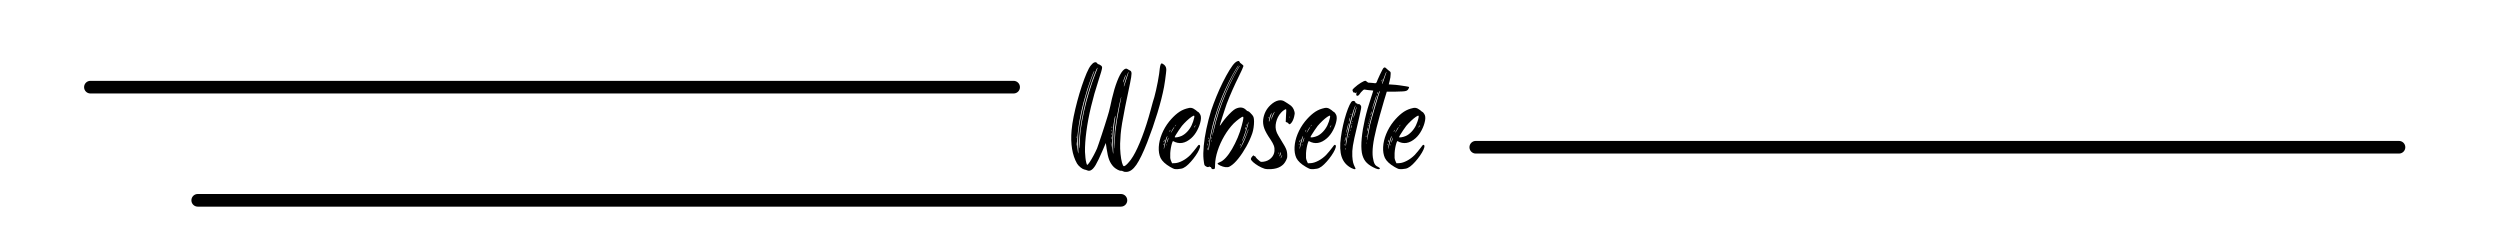
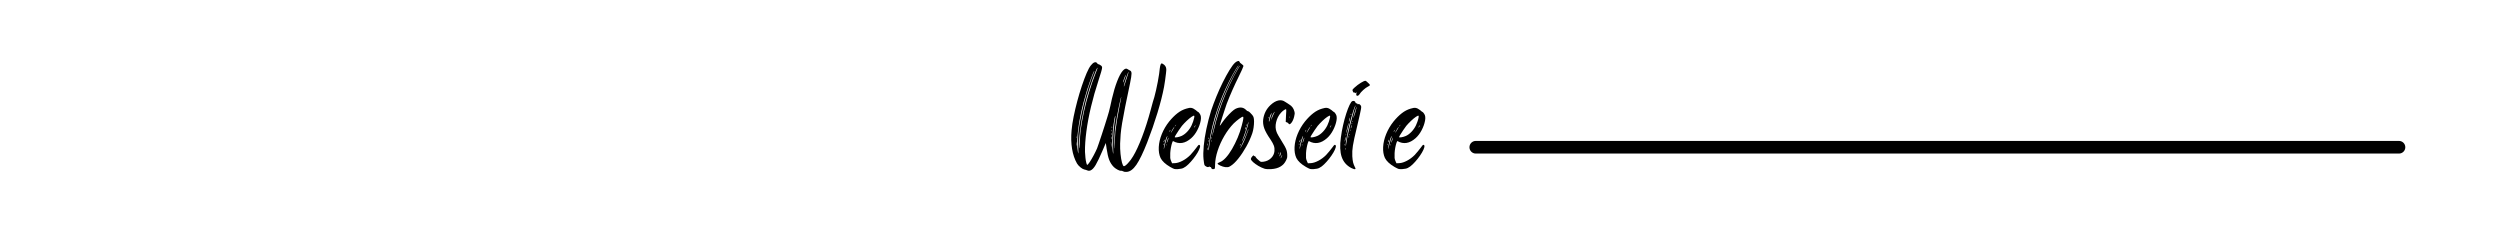
<svg xmlns="http://www.w3.org/2000/svg" width="7559" zoomAndPan="magnify" viewBox="0 0 5669.25 567" height="756" preserveAspectRatio="xMidYMid meet" version="1.0">
  <defs>
    <g />
    <clipPath id="ee90ad5fa5">
      <path d="M 190.688 183.324 L 2313 183.324 L 2313 211.984 L 190.688 211.984 Z M 190.688 183.324 " clip-rule="nonzero" />
    </clipPath>
    <clipPath id="324489d584">
      <path d="M 205.02 183.324 L 2298.594 183.324 C 2306.512 183.324 2312.926 189.738 2312.926 197.656 C 2312.926 205.57 2306.512 211.984 2298.594 211.984 L 205.02 211.984 C 197.102 211.984 190.688 205.57 190.688 197.656 C 190.688 189.738 197.102 183.324 205.02 183.324 Z M 205.02 183.324 " clip-rule="nonzero" />
    </clipPath>
    <clipPath id="d943573bb8">
      <path d="M 3332.289 319.574 L 5454.605 319.574 L 5454.605 348.238 L 3332.289 348.238 Z M 3332.289 319.574 " clip-rule="nonzero" />
    </clipPath>
    <clipPath id="0c0c06492a">
      <path d="M 3346.621 319.574 L 5440.199 319.574 C 5448.117 319.574 5454.531 325.992 5454.531 333.906 C 5454.531 341.82 5448.117 348.238 5440.199 348.238 L 3346.621 348.238 C 3338.707 348.238 3332.289 341.82 3332.289 333.906 C 3332.289 325.992 3338.707 319.574 3346.621 319.574 Z M 3346.621 319.574 " clip-rule="nonzero" />
    </clipPath>
    <clipPath id="1c5c5d75ac">
-       <path d="M 434.035 439.926 L 2556.352 439.926 L 2556.352 468.59 L 434.035 468.59 Z M 434.035 439.926 " clip-rule="nonzero" />
-     </clipPath>
+       </clipPath>
    <clipPath id="35b928cdca">
-       <path d="M 448.367 439.926 L 2541.945 439.926 C 2549.859 439.926 2556.277 446.344 2556.277 454.258 C 2556.277 462.172 2549.859 468.59 2541.945 468.59 L 448.367 468.59 C 440.453 468.59 434.035 462.172 434.035 454.258 C 434.035 446.344 440.453 439.926 448.367 439.926 Z M 448.367 439.926 " clip-rule="nonzero" />
-     </clipPath>
+       </clipPath>
  </defs>
  <g clip-path="url(#ee90ad5fa5)">
    <g clip-path="url(#324489d584)">
-       <path fill="#000000" d="M 190.688 183.324 L 2312.891 183.324 L 2312.891 211.984 L 190.688 211.984 Z M 190.688 183.324 " fill-opacity="1" fill-rule="nonzero" />
-     </g>
+       </g>
  </g>
  <g fill="#000000" fill-opacity="1">
    <g transform="translate(2428.254, 380.17)">
      <g>
        <path d="M 14.125 -9.328 C 8.719 -18.742 4.961 -29.863 2.859 -42.688 C 0.754 -55.52 0.398 -69.555 1.797 -84.797 C 2.598 -94.016 4.148 -104.336 6.453 -115.766 C 8.766 -127.191 11.523 -138.914 14.734 -150.938 C 17.941 -162.969 21.398 -174.492 25.109 -185.516 C 28.816 -196.547 32.422 -206.172 35.922 -214.391 C 39.43 -222.609 42.691 -228.52 45.703 -232.125 C 48.516 -235.738 51.223 -237.945 53.828 -238.75 C 56.43 -239.551 58.438 -238.848 59.844 -236.641 C 60.844 -235.234 61.742 -234.531 62.547 -234.531 C 63.547 -234.531 65.047 -233.832 67.047 -232.438 C 69.66 -231.031 70.969 -229.223 70.969 -227.016 C 71.164 -226.016 70.41 -222.555 68.703 -216.641 C 67.004 -210.734 64.953 -204.172 62.547 -196.953 C 56.129 -177.504 50.562 -157.906 45.844 -138.156 C 41.133 -118.414 37.629 -99.723 35.328 -82.078 C 33.023 -64.441 31.973 -49.008 32.172 -35.781 C 32.367 -31.375 32.719 -26.863 33.219 -22.25 C 33.727 -17.633 34.383 -13.82 35.188 -10.812 C 35.988 -7.812 36.688 -6.312 37.281 -6.312 C 38.281 -6.508 40.133 -8.613 42.844 -12.625 C 45.551 -16.633 48.457 -21.547 51.562 -27.359 C 54.676 -33.172 57.332 -38.582 59.531 -43.594 C 60.332 -45.801 61.688 -49.66 63.594 -55.172 C 65.5 -60.68 67.656 -67.094 70.062 -74.406 C 72.469 -81.727 74.82 -89 77.125 -96.219 C 79.426 -103.438 81.43 -109.852 83.141 -115.469 C 84.848 -121.082 86 -124.988 86.594 -127.188 C 87.395 -130.195 88.445 -134.555 89.75 -140.266 C 91.051 -145.984 92.207 -151.25 93.219 -156.062 C 96.82 -171.488 100.781 -184.766 105.094 -195.891 C 109.406 -207.023 113.664 -214.992 117.875 -219.797 C 122.082 -224.609 125.891 -225.711 129.297 -223.109 C 129.898 -222.711 130.703 -222.211 131.703 -221.609 C 132.703 -221.004 133.602 -220.504 134.406 -220.109 C 136.613 -219.305 137.719 -217 137.719 -213.188 C 137.719 -209.375 136.613 -202.156 134.406 -191.531 C 129.789 -169.883 126.031 -151.797 123.125 -137.266 C 120.219 -122.734 117.961 -110.602 116.359 -100.875 C 114.754 -91.156 113.648 -82.738 113.047 -75.625 C 112.453 -68.508 112.055 -61.539 111.859 -54.719 C 111.66 -46.906 111.957 -39.039 112.75 -31.125 C 113.551 -23.207 114.656 -16.641 116.062 -11.422 C 117.469 -6.211 118.875 -3.508 120.281 -3.312 C 122.082 -3.102 125.188 -5.352 129.594 -10.062 C 134.008 -14.781 137.922 -20.047 141.328 -25.859 C 147.734 -36.484 154.445 -50.969 161.469 -69.312 C 168.488 -87.656 175.102 -108.352 181.312 -131.406 C 182.914 -137.613 184.52 -143.523 186.125 -149.141 C 187.727 -154.754 188.832 -158.363 189.438 -159.969 C 190.633 -164.375 191.938 -169.633 193.344 -175.75 C 194.75 -181.863 196.051 -188.129 197.25 -194.547 C 198.457 -200.961 199.457 -206.875 200.25 -212.281 C 201.051 -217.695 201.555 -221.91 201.766 -224.922 C 201.961 -226.723 202.258 -228.523 202.656 -230.328 C 203.062 -232.129 203.461 -233.43 203.859 -234.234 C 204.867 -235.641 205.57 -236.391 205.969 -236.484 C 206.375 -236.586 207.379 -236.141 208.984 -235.141 C 213.586 -232.535 216.094 -228.727 216.5 -223.719 C 216.695 -222.508 216.492 -219.348 215.891 -214.234 C 215.285 -209.129 214.582 -203.617 213.781 -197.703 C 212.988 -191.785 212.191 -186.82 211.391 -182.812 C 208.18 -165.781 203.219 -146.238 196.5 -124.188 C 189.781 -102.133 182.016 -79.781 173.203 -57.125 C 163.973 -33.676 155.801 -16.789 148.688 -6.469 C 141.57 3.852 134.207 9.219 126.594 9.625 C 123.582 10.02 120.973 9.617 118.766 8.422 C 116.766 7.211 115.062 6.812 113.656 7.219 C 111.852 7.219 109.348 6.363 106.141 4.656 C 102.93 2.957 100.125 1.004 97.719 -1.203 C 93.113 -5.816 89.609 -11.176 87.203 -17.281 C 84.797 -23.395 82.789 -32.066 81.188 -43.297 L 79.375 -55.922 L 72.172 -39.094 C 65.555 -23.656 60.289 -12.629 56.375 -6.016 C 52.469 0.598 48.609 4.707 44.797 6.312 C 42.191 7.312 39.789 7.312 37.594 6.312 C 36.789 5.914 35.688 5.516 34.281 5.109 C 32.875 4.711 31.672 4.41 30.672 4.203 C 28.461 3.805 25.602 2.207 22.094 -0.594 C 18.594 -3.406 15.938 -6.316 14.125 -9.328 Z M 130.797 -217.391 C 130.598 -217.191 129.895 -215.539 128.688 -212.438 C 127.488 -209.332 126.238 -205.723 124.938 -201.609 C 123.633 -197.504 122.531 -193.848 121.625 -190.641 C 120.727 -187.43 120.281 -185.523 120.281 -184.922 C 120.477 -184.316 120.676 -184.211 120.875 -184.609 C 121.07 -185.016 121.625 -186.617 122.531 -189.422 C 123.438 -192.234 124.891 -196.848 126.891 -203.266 C 128.297 -207.273 129.398 -210.734 130.203 -213.641 C 131.004 -216.547 131.203 -217.797 130.797 -217.391 Z M 124.484 -210.484 C 124.285 -210.484 123.68 -209.176 122.672 -206.562 C 121.672 -203.957 120.672 -201.301 119.672 -198.594 C 118.672 -195.895 118.172 -194.242 118.172 -193.641 C 118.367 -192.836 118.77 -193.086 119.375 -194.391 C 119.977 -195.691 120.977 -198.348 122.375 -202.359 C 123.176 -204.566 123.828 -206.473 124.328 -208.078 C 124.836 -209.68 124.891 -210.484 124.484 -210.484 Z M 114.562 -160.562 C 114.363 -160.77 113.812 -159.117 112.906 -155.609 C 112.008 -152.098 110.957 -147.535 109.75 -141.922 C 108.551 -136.305 107.348 -130.238 106.141 -123.719 C 104.941 -117.207 103.836 -110.895 102.828 -104.781 C 101.828 -98.676 101.023 -93.617 100.422 -89.609 C 100.023 -85.797 99.625 -80.734 99.219 -74.422 C 98.82 -68.109 98.57 -62.094 98.469 -56.375 C 98.375 -50.664 98.426 -46.609 98.625 -44.203 C 98.82 -42.797 98.973 -43.145 99.078 -45.25 C 99.18 -47.352 99.332 -50.613 99.531 -55.031 C 99.727 -59.438 99.977 -64.297 100.281 -69.609 C 100.582 -74.922 100.832 -78.977 101.031 -81.781 C 102.031 -90 103.234 -98.52 104.641 -107.344 C 106.047 -116.164 107.953 -126.586 110.359 -138.609 C 111.555 -144.43 112.555 -149.492 113.359 -153.797 C 114.16 -158.109 114.562 -160.363 114.562 -160.562 Z M 98.625 -108.844 C 97.219 -101.227 96.113 -92.758 95.312 -83.438 C 94.508 -74.113 94.109 -65.191 94.109 -56.672 C 94.109 -48.16 94.508 -41.098 95.312 -35.484 C 95.914 -31.867 96.266 -30.812 96.359 -32.312 C 96.461 -33.82 96.316 -38.891 95.922 -47.516 C 95.723 -53.922 95.723 -60.281 95.922 -66.594 C 96.117 -72.914 96.422 -78.281 96.828 -82.688 C 97.223 -86.695 97.723 -91.109 98.328 -95.922 C 98.93 -100.734 99.43 -104.539 99.828 -107.344 C 101.023 -113.758 101.422 -117.219 101.016 -117.719 C 100.617 -118.219 99.82 -115.258 98.625 -108.844 Z M 93.219 -92.906 C 93.008 -93.312 92.852 -93.41 92.75 -93.203 C 92.656 -93.004 92.707 -92.406 92.906 -91.406 C 92.906 -89.602 93.109 -89.102 93.516 -89.906 C 93.91 -91.312 93.812 -92.312 93.219 -92.906 Z M 92.609 -85.703 C 92.41 -86.098 92.258 -86.195 92.156 -86 C 92.062 -85.801 92.113 -85.195 92.312 -84.188 C 92.312 -82.383 92.508 -81.883 92.906 -82.688 C 93.312 -83.688 93.211 -84.691 92.609 -85.703 Z M 92.016 -77.875 C 91.805 -78.477 91.648 -78.629 91.547 -78.328 C 91.453 -78.023 91.504 -77.375 91.703 -76.375 C 91.703 -75.57 91.754 -74.969 91.859 -74.562 C 91.961 -74.164 92.113 -74.172 92.312 -74.578 C 92.914 -75.578 92.816 -76.676 92.016 -77.875 Z M 91.406 -70.359 C 91.207 -71.16 91.109 -70.258 91.109 -67.656 C 91.504 -64.445 91.805 -63.547 92.016 -64.953 C 92.016 -65.754 92.016 -66.656 92.016 -67.656 C 92.016 -68.656 91.812 -69.555 91.406 -70.359 Z M 91.406 -57.125 C 90.801 -59.531 90.703 -57.828 91.109 -52.016 C 91.504 -49.41 91.754 -47.555 91.859 -46.453 C 91.961 -45.348 92.016 -45.5 92.016 -46.906 C 92.016 -48.508 91.961 -50.266 91.859 -52.172 C 91.754 -54.078 91.602 -55.727 91.406 -57.125 Z M 60.438 -226.719 C 59.832 -226.312 58.578 -223.852 56.672 -219.344 C 54.773 -214.844 52.625 -209.234 50.219 -202.516 C 47.812 -195.797 45.406 -188.773 43 -181.453 C 40.594 -174.141 38.488 -167.328 36.688 -161.016 C 34.883 -154.703 33.582 -149.742 32.781 -146.141 C 32.57 -145.336 32.219 -143.582 31.719 -140.875 C 31.219 -138.164 30.469 -135.109 29.469 -131.703 C 25.656 -114.66 22.797 -98.422 20.891 -82.984 C 18.992 -67.555 18.445 -55.332 19.25 -46.312 C 19.645 -43.695 19.891 -43.141 19.984 -44.641 C 20.086 -46.148 20.242 -49.711 20.453 -55.328 C 20.453 -59.941 20.648 -65.051 21.047 -70.656 C 21.453 -76.27 21.852 -80.781 22.25 -84.188 C 24.051 -97.82 26.602 -112.102 29.906 -127.031 C 33.219 -141.969 37.129 -156.906 41.641 -171.844 C 46.148 -186.781 51.016 -200.863 56.234 -214.094 C 57.836 -217.895 59.039 -221 59.844 -223.406 C 60.645 -225.812 60.844 -226.914 60.438 -226.719 Z M 36.688 -175.594 C 30.875 -156.758 26.16 -138.57 22.547 -121.031 C 18.941 -103.488 16.535 -87.445 15.328 -72.906 C 14.129 -58.375 14.332 -46.398 15.938 -36.984 C 16.738 -32.973 17.188 -31.52 17.281 -32.625 C 17.383 -33.727 17.238 -38.789 16.844 -47.812 C 16.633 -53.219 16.531 -58.727 16.531 -64.344 C 16.531 -69.957 16.633 -73.969 16.844 -76.375 C 17.645 -85.195 19.145 -95.52 21.344 -107.344 C 23.551 -119.176 26.258 -131.504 29.469 -144.328 C 32.676 -157.16 36.133 -169.488 39.844 -181.312 C 43.551 -193.145 47.207 -203.469 50.812 -212.281 C 51.812 -214.488 52.508 -216.242 52.906 -217.547 C 53.312 -218.848 53.414 -219.5 53.219 -219.5 C 52.82 -219.5 51.672 -217.145 49.766 -212.438 C 47.859 -207.727 45.703 -202.016 43.297 -195.297 C 40.891 -188.578 38.688 -182.008 36.688 -175.594 Z M 11.734 -69.453 C 11.734 -68.055 11.93 -67.555 12.328 -67.953 C 12.723 -68.555 12.723 -69.359 12.328 -70.359 C 11.93 -70.961 11.734 -70.66 11.734 -69.453 Z M 12.031 -58.031 C 11.832 -59.238 11.734 -59.391 11.734 -58.484 C 11.734 -57.578 11.832 -55.922 12.031 -53.516 C 12.227 -50.91 12.375 -49.207 12.469 -48.406 C 12.57 -47.602 12.625 -47.805 12.625 -49.016 C 13.031 -51.617 12.832 -54.625 12.031 -58.031 Z M 12.031 -58.031 " />
      </g>
    </g>
  </g>
  <g fill="#000000" fill-opacity="1">
    <g transform="translate(2628.211, 380.17)">
      <g>
        <path d="M 61.938 -133.812 C 66.75 -135.414 70.609 -135.961 73.516 -135.453 C 76.422 -134.953 79.68 -133.301 83.297 -130.5 C 86.703 -127.488 88.703 -125.984 89.297 -125.984 C 89.703 -125.984 90.805 -124.68 92.609 -122.078 C 95.211 -118.473 95.863 -113.211 94.562 -106.297 C 93.258 -99.379 90.703 -92.258 86.891 -84.938 C 83.086 -77.625 78.477 -71.562 73.062 -66.75 C 59.438 -54.727 45.805 -52.523 32.172 -60.141 C 31.566 -60.535 30.766 -59.227 29.766 -56.219 C 28.766 -53.219 27.863 -49.562 27.062 -45.25 C 26.258 -40.938 25.758 -36.879 25.562 -33.078 C 25.352 -27.66 25.348 -23.945 25.547 -21.938 C 25.754 -19.938 26.359 -17.734 27.359 -15.328 L 29.766 -9.922 L 36.688 -10.219 C 41.895 -10.625 47.602 -12.477 53.812 -15.781 C 60.031 -19.094 65.75 -23.352 70.969 -28.562 C 73.164 -30.969 75.617 -33.773 78.328 -36.984 C 81.035 -40.191 83.094 -42.797 84.5 -44.797 C 87.906 -50.016 90.207 -52.32 91.406 -51.719 C 93.207 -51.113 93.707 -49.207 92.906 -46 C 92.102 -42.789 90.348 -38.879 87.641 -34.266 C 84.941 -29.66 81.738 -25.004 78.031 -20.297 C 74.32 -15.586 70.508 -11.328 66.594 -7.516 C 62.688 -3.703 59.031 -1 55.625 0.594 C 54.219 1.395 52.41 1.992 50.203 2.391 C 48.004 2.797 45.602 3.102 43 3.312 C 39.188 3.508 36.477 3.406 34.875 3 C 33.27 2.602 30.164 1.102 25.562 -1.5 C 14.531 -7.914 7.211 -14.734 3.609 -21.953 C 0.398 -28.961 -0.953 -37.227 -0.453 -46.75 C 0.047 -56.281 2.348 -66.102 6.453 -76.219 C 10.566 -86.344 16.133 -95.816 23.156 -104.641 C 29.363 -112.254 35.625 -118.516 41.938 -123.422 C 48.258 -128.336 54.926 -131.801 61.938 -133.812 Z M 9.922 -51.719 C 10.523 -52.32 10.523 -53.023 9.922 -53.828 C 9.523 -55.023 9.328 -54.82 9.328 -53.219 C 9.328 -51.812 9.523 -51.312 9.922 -51.719 Z M 10.531 -58.328 C 10.531 -57.328 10.93 -57.531 11.734 -58.938 C 11.93 -59.539 12.129 -60.242 12.328 -61.047 C 12.523 -61.848 12.625 -62.445 12.625 -62.844 C 12.625 -64.039 12.328 -63.844 11.734 -62.25 C 10.93 -60.645 10.531 -59.336 10.531 -58.328 Z M 11.125 -45.109 C 10.926 -42.492 10.875 -41.285 10.969 -41.484 C 11.07 -41.691 11.523 -43.5 12.328 -46.906 C 12.723 -48.914 13.32 -51.473 14.125 -54.578 C 14.926 -57.68 15.727 -60.438 16.531 -62.844 C 18.133 -67.457 18.938 -70.312 18.938 -71.406 C 18.938 -72.508 18.238 -71.359 16.844 -67.953 C 15.633 -65.148 14.477 -61.492 13.375 -56.984 C 12.281 -52.473 11.531 -48.516 11.125 -45.109 Z M 16.844 -50.516 C 17.238 -50.91 17.238 -51.613 16.844 -52.625 C 16.438 -53.82 16.234 -53.617 16.234 -52.016 C 16.234 -50.617 16.438 -50.117 16.844 -50.516 Z M 21.656 -67.359 C 21.852 -68.754 21.398 -68.098 20.297 -65.391 C 19.191 -62.691 18.441 -60.238 18.047 -58.031 C 17.836 -56.625 17.832 -56.07 18.031 -56.375 C 18.238 -56.676 18.742 -57.832 19.547 -59.844 C 20.953 -63.645 21.656 -66.148 21.656 -67.359 Z M 37.594 -96.219 C 36.383 -95.02 35.781 -94.316 35.781 -94.109 C 35.781 -93.109 36.582 -93.711 38.188 -95.922 C 38.789 -96.922 39.094 -97.422 39.094 -97.422 C 39.094 -97.422 38.594 -97.02 37.594 -96.219 Z M 25.25 -83.594 C 26.051 -85 26.254 -85.703 25.859 -85.703 C 25.66 -85.703 25.062 -85 24.062 -83.594 C 23.457 -81.988 23.254 -81.188 23.453 -81.188 C 24.055 -81.188 24.656 -81.988 25.25 -83.594 Z M 31.578 -86 C 34.379 -90.406 35.281 -92.305 34.281 -91.703 C 33.676 -91.305 32.723 -90.004 31.422 -87.797 C 30.117 -85.598 28.961 -83.547 27.953 -81.641 C 26.953 -79.734 26.555 -78.781 26.766 -78.781 C 26.961 -78.781 27.508 -79.477 28.406 -80.875 C 29.312 -82.281 30.367 -83.988 31.578 -86 Z M 82.688 -95.312 C 82.688 -96.719 81.883 -95.816 80.281 -92.609 C 79.676 -91.203 79.426 -90.5 79.531 -90.5 C 79.633 -90.5 80.086 -91.004 80.891 -92.016 C 82.086 -93.617 82.688 -94.719 82.688 -95.312 Z M 79.984 -117.562 C 79.379 -118.363 77.375 -117.613 73.969 -115.312 C 70.562 -113.008 66.852 -109.953 62.844 -106.141 C 58.832 -102.328 55.223 -98.52 52.016 -94.719 C 49.816 -91.906 47.461 -88.594 44.953 -84.781 C 42.441 -80.977 40.285 -77.625 38.484 -74.719 C 36.68 -71.812 35.781 -70.055 35.781 -69.453 C 35.781 -68.453 37.535 -68.254 41.047 -68.859 C 44.555 -69.461 47.91 -70.461 51.109 -71.859 C 55.523 -73.867 59.785 -77.023 63.891 -81.328 C 68.004 -85.641 71.363 -90.504 73.969 -95.922 C 75.164 -98.523 76.316 -101.379 77.422 -104.484 C 78.523 -107.598 79.328 -110.457 79.828 -113.062 C 80.328 -115.664 80.379 -117.164 79.984 -117.562 Z M 79.984 -117.562 " />
      </g>
    </g>
  </g>
  <g fill="#000000" fill-opacity="1">
    <g transform="translate(2730.144, 380.17)">
      <g>
        <path d="M 36.391 -12.625 C 40.391 -14.031 44.797 -17.336 49.609 -22.547 C 54.422 -27.766 59.129 -34.332 63.734 -42.25 C 68.348 -50.164 72.609 -58.734 76.516 -67.953 C 80.43 -77.172 83.594 -86.594 86 -96.219 C 87.801 -103.031 88.898 -107.941 89.297 -110.953 C 89.703 -113.961 89.406 -115.469 88.406 -115.469 C 87 -115.469 84.191 -113.91 79.984 -110.797 C 75.773 -107.691 71.664 -104.234 67.656 -100.422 C 59.832 -92.41 52.711 -82.941 46.297 -72.016 C 39.891 -61.086 34.832 -49.91 31.125 -38.484 C 27.414 -27.055 25.457 -16.43 25.25 -6.609 C 25.25 -4.609 25.195 -2.754 25.094 -1.047 C 25 0.648 24.852 1.703 24.656 2.109 C 23.852 2.91 22.695 3.359 21.188 3.453 C 19.688 3.555 18.535 3.207 17.734 2.406 C 16.734 1.406 16.234 0.406 16.234 -0.594 C 16.234 -1.602 15.633 -1.805 14.438 -1.203 C 13.426 -0.797 12.922 -1.098 12.922 -2.109 C 12.523 -3.109 12.227 -3.305 12.031 -2.703 C 10.625 -0.703 8.219 -0.703 4.812 -2.703 C 2.801 -3.703 1.547 -4.953 1.047 -6.453 C 0.547 -7.961 -0.102 -12.227 -0.906 -19.25 C -1.707 -27.258 -1.555 -37.227 -0.453 -49.156 C 0.648 -61.082 2.656 -73.961 5.562 -87.797 C 8.469 -101.629 12.023 -115.363 16.234 -129 C 19.641 -139.219 23.648 -149.988 28.266 -161.312 C 32.879 -172.645 37.789 -183.52 43 -193.938 C 48.207 -204.363 53.219 -213.484 58.031 -221.297 C 62.844 -229.117 66.953 -234.633 70.359 -237.844 C 72.961 -240.051 75.219 -241.352 77.125 -241.75 C 79.031 -242.156 80.285 -241.453 80.891 -239.641 C 81.285 -238.242 82.891 -236.645 85.703 -234.844 C 88.305 -233.031 89.609 -231.523 89.609 -230.328 C 89.609 -229.723 88.602 -227.164 86.594 -222.656 C 84.594 -218.145 82.188 -213.082 79.375 -207.469 C 68.75 -186.02 59.531 -165.176 51.719 -144.938 C 50.52 -141.52 49.016 -137.055 47.203 -131.547 C 45.398 -126.035 43.598 -120.523 41.797 -115.016 C 39.992 -109.504 38.539 -104.844 37.438 -101.031 C 36.332 -97.219 35.879 -95.211 36.078 -95.016 C 36.285 -95.016 36.988 -95.816 38.188 -97.422 C 39.383 -99.023 40.688 -100.93 42.094 -103.141 C 44.906 -107.148 48.164 -111.258 51.875 -115.469 C 55.582 -119.676 59.238 -123.43 62.844 -126.734 C 66.445 -130.047 69.453 -132.301 71.859 -133.5 C 81.68 -138.113 89.703 -137.113 95.922 -130.5 C 97.523 -128.895 98.727 -128.094 99.531 -128.094 C 100.531 -128.094 101.984 -127.238 103.891 -125.531 C 105.797 -123.832 107.598 -121.93 109.297 -119.828 C 111.004 -117.723 112.055 -115.969 112.453 -114.562 C 113.254 -112.352 113.656 -109.047 113.656 -104.641 C 113.656 -100.234 113.305 -95.625 112.609 -90.812 C 111.91 -86 110.957 -81.785 109.75 -78.172 C 106.344 -68.148 101.781 -58.023 96.062 -47.797 C 90.352 -37.578 84.289 -28.457 77.875 -20.438 C 71.457 -12.426 65.547 -6.816 60.141 -3.609 C 57.93 -2.203 56.125 -1.398 54.719 -1.203 C 53.32 -1.004 51.219 -1.004 48.406 -1.203 C 45 -1.598 41.238 -2.75 37.125 -4.656 C 33.02 -6.562 30.969 -8.117 30.969 -9.328 C 30.969 -9.723 31.52 -10.223 32.625 -10.828 C 33.727 -11.43 34.984 -12.031 36.391 -12.625 Z M 10.531 -66.75 C 10.531 -65.344 10.727 -64.844 11.125 -65.25 C 11.727 -65.852 11.828 -66.656 11.422 -67.656 C 10.828 -68.656 10.531 -68.352 10.531 -66.75 Z M 7.812 -39.984 C 8.219 -41.391 8.219 -42.992 7.812 -44.797 C 7.613 -45.398 7.516 -45.5 7.516 -45.094 C 7.516 -44.695 7.414 -43.898 7.219 -42.703 C 7.219 -41.492 7.266 -40.641 7.359 -40.141 C 7.461 -39.641 7.613 -39.586 7.812 -39.984 Z M 9.016 -50.516 C 9.422 -51.711 9.422 -53.016 9.016 -54.422 C 8.816 -55.023 8.664 -55.125 8.562 -54.719 C 8.469 -54.32 8.422 -53.52 8.422 -52.312 C 8.422 -51.312 8.469 -50.609 8.562 -50.203 C 8.664 -49.805 8.816 -49.91 9.016 -50.516 Z M 9.625 -60.438 C 9.625 -58.633 9.82 -58.133 10.219 -58.938 C 10.625 -59.938 10.625 -60.938 10.219 -61.938 C 9.82 -62.738 9.625 -62.238 9.625 -60.438 Z M 12.031 -48.406 C 12.625 -54.625 13.875 -62.492 15.781 -72.016 C 17.688 -81.535 20.039 -91.504 22.844 -101.922 C 25.656 -112.348 28.461 -121.973 31.266 -130.797 C 34.68 -140.617 38.789 -151.395 43.594 -163.125 C 48.406 -174.852 53.469 -186.031 58.781 -196.656 C 64.094 -207.281 68.852 -216 73.062 -222.812 C 74.664 -225.414 76.02 -227.617 77.125 -229.422 C 78.227 -231.223 78.578 -232.023 78.172 -231.828 C 77.578 -231.43 76.078 -229.328 73.672 -225.516 C 71.266 -221.703 68.609 -217.141 65.703 -211.828 C 62.797 -206.516 60.141 -201.555 57.734 -196.953 C 46.703 -175.098 37.379 -152.797 29.766 -130.047 C 22.148 -107.297 16.535 -84.992 12.922 -63.141 C 10.316 -46.504 9.52 -38.586 10.531 -39.391 C 10.727 -39.391 10.977 -40.289 11.281 -42.094 C 11.582 -43.895 11.832 -46 12.031 -48.406 Z M 17.141 -58.938 C 17.535 -59.938 17.535 -60.938 17.141 -61.938 C 16.734 -62.344 16.531 -61.844 16.531 -60.438 C 16.531 -59.031 16.734 -58.531 17.141 -58.938 Z M 18.047 -65.844 C 18.441 -66.852 18.441 -67.859 18.047 -68.859 C 17.641 -69.66 17.438 -69.16 17.438 -67.359 C 17.438 -65.547 17.641 -65.039 18.047 -65.844 Z M 21.656 -81.781 C 22.457 -84.988 23.457 -88.945 24.656 -93.656 C 25.852 -98.375 26.957 -102.633 27.969 -106.438 C 31.57 -119.664 36.031 -133.348 41.344 -147.484 C 46.656 -161.617 52.566 -175.602 59.078 -189.438 C 65.598 -203.27 72.363 -216 79.375 -227.625 C 80.176 -228.625 80.727 -229.473 81.031 -230.172 C 81.332 -230.879 81.383 -231.234 81.188 -231.234 C 80.781 -231.234 79.32 -229.125 76.812 -224.906 C 74.312 -220.695 71.457 -215.535 68.25 -209.422 C 65.039 -203.316 62.035 -197.457 59.234 -191.844 C 52.223 -177.207 46.109 -163.223 40.891 -149.891 C 35.68 -136.555 31.27 -123.379 27.656 -110.359 C 26.457 -105.742 25.102 -100.477 23.594 -94.562 C 22.094 -88.656 20.891 -83.492 19.984 -79.078 C 19.086 -74.672 18.641 -72.164 18.641 -71.562 C 18.641 -71.164 18.941 -71.969 19.547 -73.969 C 20.148 -75.969 20.852 -78.57 21.656 -81.781 Z M 81.484 -51.109 C 81.484 -50.316 81.68 -50.02 82.078 -50.219 C 82.484 -50.414 82.891 -51.016 83.297 -52.016 C 83.492 -52.422 83.539 -52.77 83.438 -53.062 C 83.344 -53.363 83.094 -53.316 82.688 -52.922 C 81.883 -52.516 81.484 -51.91 81.484 -51.109 Z M 101.031 -87.203 C 101.031 -87.598 100.629 -86.895 99.828 -85.094 C 99.023 -83.289 98.125 -80.883 97.125 -77.875 C 96.125 -75.07 94.617 -71.363 92.609 -66.75 C 90.609 -62.145 88.707 -58.035 86.906 -54.422 C 85.094 -50.816 83.785 -48.008 82.984 -46 C 82.18 -44 81.984 -43.301 82.391 -43.906 C 82.785 -44.5 83.582 -45.848 84.781 -47.953 C 85.988 -50.055 87.195 -52.312 88.406 -54.719 C 90.008 -57.727 91.758 -61.641 93.656 -66.453 C 95.562 -71.266 97.266 -75.723 98.766 -79.828 C 100.273 -83.941 101.031 -86.398 101.031 -87.203 Z M 95.312 -96.516 C 95.312 -95.117 95.516 -94.617 95.922 -95.016 C 96.523 -95.617 96.625 -96.422 96.219 -97.422 C 95.613 -98.422 95.312 -98.117 95.312 -96.516 Z M 94.109 -90.812 C 93.516 -89.602 93.219 -88.301 93.219 -86.906 C 93.219 -85.895 93.516 -86.094 94.109 -87.5 C 94.711 -88.695 95.016 -90 95.016 -91.406 C 95.016 -92.613 94.711 -92.414 94.109 -90.812 Z M 90.5 -71.266 C 87.695 -64.047 86.145 -59.984 85.844 -59.078 C 85.539 -58.18 86.395 -59.633 88.406 -63.438 C 89.406 -65.25 90.555 -67.859 91.859 -71.266 C 93.16 -74.672 94.211 -77.773 95.016 -80.578 C 99.023 -92.211 101.031 -99.93 101.031 -103.734 C 101.031 -104.336 100.727 -103.633 100.125 -101.625 C 99.531 -99.625 98.727 -96.922 97.719 -93.516 C 96.914 -90.305 95.766 -86.492 94.266 -82.078 C 92.766 -77.672 91.508 -74.066 90.5 -71.266 Z M 90.5 -71.266 " />
      </g>
    </g>
  </g>
  <g fill="#000000" fill-opacity="1">
    <g transform="translate(2851.021, 380.17)">
      <g>
        <path d="M 72.766 -143.125 C 78.578 -139.719 82.383 -134.609 84.188 -127.797 C 84.789 -125.586 85.039 -123.68 84.938 -122.078 C 84.844 -120.473 84.395 -118.164 83.594 -115.156 C 82.188 -109.551 80.18 -105.094 77.578 -101.781 C 74.973 -98.477 72.867 -97.629 71.266 -99.234 C 70.055 -100.023 69.957 -100.422 70.969 -100.422 C 71.363 -100.422 71.258 -100.617 70.656 -101.016 C 70.062 -101.422 69.258 -101.828 68.25 -102.234 L 64.641 -103.734 L 65.25 -118.172 C 65.645 -122.18 65.844 -125.586 65.844 -128.391 C 65.844 -131.203 65.645 -132.609 65.25 -132.609 C 64.25 -132.609 62.594 -131.805 60.281 -130.203 C 57.977 -128.598 55.828 -126.691 53.828 -124.484 C 48.41 -118.473 44.75 -111.359 42.844 -103.141 C 40.938 -94.922 41.289 -87.504 43.906 -80.891 C 44.5 -79.078 45.797 -76.414 47.797 -72.906 C 49.805 -69.406 51.816 -66.051 53.828 -62.844 C 57.629 -56.832 60.484 -52.07 62.391 -48.562 C 64.297 -45.051 65.648 -42.039 66.453 -39.531 C 67.254 -37.031 67.754 -34.176 67.953 -30.969 C 68.148 -27.156 68.098 -24.445 67.797 -22.844 C 67.504 -21.25 66.656 -19.047 65.25 -16.234 C 59.438 -4.211 48.312 2.301 31.875 3.312 C 25.062 3.707 19.945 3.406 16.531 2.406 C 12.125 1 7.516 -1.102 2.703 -3.906 C -2.109 -6.719 -6.164 -9.625 -9.469 -12.625 C -12.781 -15.633 -14.438 -18.039 -14.438 -19.844 C -14.438 -20.445 -14.133 -21.301 -13.531 -22.406 C -12.926 -23.508 -12.223 -24.457 -11.422 -25.25 C -9.617 -27.656 -8.414 -28.359 -7.812 -27.359 C -7.219 -26.359 -6.52 -25.859 -5.719 -25.859 C -4.914 -26.254 -4.008 -25.352 -3 -23.156 C -1.801 -21.352 0.398 -19.145 3.609 -16.531 C 5.816 -14.531 7.422 -13.426 8.422 -13.219 C 9.422 -13.02 11.523 -13.125 14.734 -13.531 C 21.348 -14.531 26.91 -17.234 31.422 -21.641 C 35.93 -26.055 38.488 -31.375 39.094 -37.594 C 39.488 -42 39.035 -46.055 37.734 -49.766 C 36.43 -53.473 33.773 -58.332 29.766 -64.344 C 22.953 -74.164 18.344 -82.438 15.938 -89.156 C 13.531 -95.875 12.727 -102.641 13.531 -109.453 C 15.332 -122.484 20.844 -133.305 30.062 -141.922 C 36.082 -147.535 42 -150.992 47.812 -152.297 C 53.625 -153.598 58.832 -152.547 63.438 -149.141 C 64.844 -148.336 66.445 -147.332 68.25 -146.125 C 70.062 -144.926 71.566 -143.926 72.766 -143.125 Z M 55.031 -26.156 C 53.82 -24.156 53.219 -22.656 53.219 -21.656 C 53.219 -20.852 53.77 -21.551 54.875 -23.75 C 55.977 -25.957 56.531 -27.461 56.531 -28.266 C 56.531 -29.266 56.031 -28.562 55.031 -26.156 Z M 51.109 -29.469 C 50.109 -25.258 50.211 -24.254 51.422 -26.453 C 52.617 -28.055 53.219 -30.164 53.219 -32.781 C 53.02 -34.977 52.816 -35.875 52.609 -35.469 C 52.41 -35.07 51.91 -33.07 51.109 -29.469 Z M 49.312 -34.281 C 49.113 -34.676 48.961 -34.723 48.859 -34.422 C 48.766 -34.129 48.719 -33.582 48.719 -32.781 C 48.719 -30.969 48.914 -30.461 49.312 -31.266 C 49.719 -32.273 49.719 -33.281 49.312 -34.281 Z M 25.25 -112.156 C 25.656 -112.562 25.656 -113.266 25.25 -114.266 C 24.852 -115.461 24.656 -115.258 24.656 -113.656 C 24.656 -112.258 24.852 -111.758 25.25 -112.156 Z M 27.969 -107.344 C 27.969 -107.945 28.219 -109.195 28.719 -111.094 C 29.219 -113 29.867 -114.957 30.672 -116.969 C 31.473 -119.176 32.125 -120.977 32.625 -122.375 C 33.125 -123.781 33.273 -124.484 33.078 -124.484 C 32.879 -124.484 31.875 -122.879 30.062 -119.672 C 29.258 -118.066 28.508 -116.008 27.812 -113.5 C 27.113 -111 26.66 -108.797 26.453 -106.891 C 26.254 -104.984 26.457 -104.234 27.062 -104.641 C 27.664 -105.035 27.969 -105.938 27.969 -107.344 Z M 37.594 -122.375 C 38.594 -123.977 39.191 -125.18 39.391 -125.984 C 39.586 -126.785 39.383 -126.883 38.781 -126.281 C 37.383 -124.477 36.035 -122.172 34.734 -119.359 C 33.43 -116.555 32.578 -114.055 32.172 -111.859 L 31.578 -107.953 L 33.078 -111.859 C 33.473 -113.055 34.125 -114.656 35.031 -116.656 C 35.938 -118.664 36.789 -120.57 37.594 -122.375 Z M 73.375 -113.359 C 73.77 -113.754 73.77 -114.457 73.375 -115.469 C 72.969 -116.664 72.766 -116.461 72.766 -114.859 C 72.766 -113.461 72.969 -112.961 73.375 -113.359 Z M 73.375 -113.359 " />
      </g>
    </g>
  </g>
  <g fill="#000000" fill-opacity="1">
    <g transform="translate(2936.115, 380.17)">
      <g>
        <path d="M 61.938 -133.812 C 66.75 -135.414 70.609 -135.961 73.516 -135.453 C 76.422 -134.953 79.68 -133.301 83.297 -130.5 C 86.703 -127.488 88.703 -125.984 89.297 -125.984 C 89.703 -125.984 90.805 -124.68 92.609 -122.078 C 95.211 -118.473 95.863 -113.211 94.562 -106.297 C 93.258 -99.379 90.703 -92.258 86.891 -84.938 C 83.086 -77.625 78.477 -71.562 73.062 -66.75 C 59.438 -54.727 45.805 -52.523 32.172 -60.141 C 31.566 -60.535 30.766 -59.227 29.766 -56.219 C 28.766 -53.219 27.863 -49.562 27.062 -45.25 C 26.258 -40.938 25.758 -36.879 25.562 -33.078 C 25.352 -27.66 25.348 -23.945 25.547 -21.938 C 25.754 -19.938 26.359 -17.734 27.359 -15.328 L 29.766 -9.922 L 36.688 -10.219 C 41.895 -10.625 47.602 -12.477 53.812 -15.781 C 60.031 -19.094 65.75 -23.352 70.969 -28.562 C 73.164 -30.969 75.617 -33.773 78.328 -36.984 C 81.035 -40.191 83.094 -42.797 84.5 -44.797 C 87.906 -50.016 90.207 -52.32 91.406 -51.719 C 93.207 -51.113 93.707 -49.207 92.906 -46 C 92.102 -42.789 90.348 -38.879 87.641 -34.266 C 84.941 -29.66 81.738 -25.004 78.031 -20.297 C 74.32 -15.586 70.508 -11.328 66.594 -7.516 C 62.688 -3.703 59.031 -1 55.625 0.594 C 54.219 1.395 52.41 1.992 50.203 2.391 C 48.004 2.797 45.602 3.102 43 3.312 C 39.188 3.508 36.477 3.406 34.875 3 C 33.27 2.602 30.164 1.102 25.562 -1.5 C 14.531 -7.914 7.211 -14.734 3.609 -21.953 C 0.398 -28.961 -0.953 -37.227 -0.453 -46.75 C 0.047 -56.281 2.348 -66.102 6.453 -76.219 C 10.566 -86.344 16.133 -95.816 23.156 -104.641 C 29.363 -112.254 35.625 -118.516 41.938 -123.422 C 48.258 -128.336 54.926 -131.801 61.938 -133.812 Z M 9.922 -51.719 C 10.523 -52.32 10.523 -53.023 9.922 -53.828 C 9.523 -55.023 9.328 -54.82 9.328 -53.219 C 9.328 -51.812 9.523 -51.312 9.922 -51.719 Z M 10.531 -58.328 C 10.531 -57.328 10.93 -57.531 11.734 -58.938 C 11.93 -59.539 12.129 -60.242 12.328 -61.047 C 12.523 -61.848 12.625 -62.445 12.625 -62.844 C 12.625 -64.039 12.328 -63.844 11.734 -62.25 C 10.93 -60.645 10.531 -59.336 10.531 -58.328 Z M 11.125 -45.109 C 10.926 -42.492 10.875 -41.285 10.969 -41.484 C 11.07 -41.691 11.523 -43.5 12.328 -46.906 C 12.723 -48.914 13.32 -51.473 14.125 -54.578 C 14.926 -57.68 15.727 -60.438 16.531 -62.844 C 18.133 -67.457 18.938 -70.312 18.938 -71.406 C 18.938 -72.508 18.238 -71.359 16.844 -67.953 C 15.633 -65.148 14.477 -61.492 13.375 -56.984 C 12.281 -52.473 11.531 -48.516 11.125 -45.109 Z M 16.844 -50.516 C 17.238 -50.91 17.238 -51.613 16.844 -52.625 C 16.438 -53.82 16.234 -53.617 16.234 -52.016 C 16.234 -50.617 16.438 -50.117 16.844 -50.516 Z M 21.656 -67.359 C 21.852 -68.754 21.398 -68.098 20.297 -65.391 C 19.191 -62.691 18.441 -60.238 18.047 -58.031 C 17.836 -56.625 17.832 -56.07 18.031 -56.375 C 18.238 -56.676 18.742 -57.832 19.547 -59.844 C 20.953 -63.645 21.656 -66.148 21.656 -67.359 Z M 37.594 -96.219 C 36.383 -95.02 35.781 -94.316 35.781 -94.109 C 35.781 -93.109 36.582 -93.711 38.188 -95.922 C 38.789 -96.922 39.094 -97.422 39.094 -97.422 C 39.094 -97.422 38.594 -97.02 37.594 -96.219 Z M 25.25 -83.594 C 26.051 -85 26.254 -85.703 25.859 -85.703 C 25.66 -85.703 25.062 -85 24.062 -83.594 C 23.457 -81.988 23.254 -81.188 23.453 -81.188 C 24.055 -81.188 24.656 -81.988 25.25 -83.594 Z M 31.578 -86 C 34.379 -90.406 35.281 -92.305 34.281 -91.703 C 33.676 -91.305 32.723 -90.004 31.422 -87.797 C 30.117 -85.598 28.961 -83.547 27.953 -81.641 C 26.953 -79.734 26.555 -78.781 26.766 -78.781 C 26.961 -78.781 27.508 -79.477 28.406 -80.875 C 29.312 -82.281 30.367 -83.988 31.578 -86 Z M 82.688 -95.312 C 82.688 -96.719 81.883 -95.816 80.281 -92.609 C 79.676 -91.203 79.426 -90.5 79.531 -90.5 C 79.633 -90.5 80.086 -91.004 80.891 -92.016 C 82.086 -93.617 82.688 -94.719 82.688 -95.312 Z M 79.984 -117.562 C 79.379 -118.363 77.375 -117.613 73.969 -115.312 C 70.562 -113.008 66.852 -109.953 62.844 -106.141 C 58.832 -102.328 55.223 -98.52 52.016 -94.719 C 49.816 -91.906 47.461 -88.594 44.953 -84.781 C 42.441 -80.977 40.285 -77.625 38.484 -74.719 C 36.68 -71.812 35.781 -70.055 35.781 -69.453 C 35.781 -68.453 37.535 -68.254 41.047 -68.859 C 44.555 -69.461 47.91 -70.461 51.109 -71.859 C 55.523 -73.867 59.785 -77.023 63.891 -81.328 C 68.004 -85.641 71.363 -90.504 73.969 -95.922 C 75.164 -98.523 76.316 -101.379 77.422 -104.484 C 78.523 -107.598 79.328 -110.457 79.828 -113.062 C 80.328 -115.664 80.379 -117.164 79.984 -117.562 Z M 79.984 -117.562 " />
      </g>
    </g>
  </g>
  <g fill="#000000" fill-opacity="1">
    <g transform="translate(3038.049, 380.17)">
      <g>
        <path d="M 42.094 -144.031 C 43.895 -144.426 45.5 -143.723 46.906 -141.922 C 47.707 -141.117 48.258 -140.164 48.562 -139.062 C 48.863 -137.969 48.766 -135.914 48.266 -132.906 C 47.766 -129.895 46.812 -125.332 45.406 -119.219 C 44 -113.102 41.992 -104.438 39.391 -93.219 C 36.785 -82.594 34.727 -73.82 33.219 -66.906 C 31.719 -59.988 30.613 -54.273 29.906 -49.766 C 29.207 -45.254 28.758 -41.191 28.562 -37.578 C 28.363 -33.973 28.363 -30.066 28.562 -25.859 C 28.969 -19.641 29.57 -14.926 30.375 -11.719 C 31.176 -8.52 32.578 -4.914 34.578 -0.906 C 36.18 1.695 36.227 3.148 34.719 3.453 C 33.219 3.754 30.461 2.906 26.453 0.906 C 15.629 -4.707 8.312 -13.125 4.5 -24.344 C 0.695 -35.57 0.098 -50.41 2.703 -68.859 C 3.91 -77.879 5.566 -87.051 7.672 -96.375 C 9.773 -105.695 12.129 -114.363 14.734 -122.375 C 17.336 -130.395 19.891 -137.008 22.391 -142.219 C 24.898 -147.438 27.055 -150.344 28.859 -150.938 C 30.461 -151.539 31.914 -151.539 33.219 -150.938 C 34.531 -150.344 35.383 -149.242 35.781 -147.641 C 36.383 -146.035 37.188 -145.43 38.188 -145.828 C 39.383 -146.234 39.984 -145.938 39.984 -144.938 C 39.984 -143.727 40.688 -143.426 42.094 -144.031 Z M 25.859 -121.484 C 25.254 -122.484 24.953 -122.281 24.953 -120.875 C 24.953 -119.469 25.156 -118.969 25.562 -119.375 C 26.363 -119.77 26.461 -120.473 25.859 -121.484 Z M 21.047 -106.438 C 20.848 -105.039 20.797 -104.191 20.891 -103.891 C 20.992 -103.586 21.145 -103.836 21.344 -104.641 C 21.75 -105.441 22.102 -106.441 22.406 -107.641 C 22.707 -108.848 22.957 -109.953 23.156 -110.953 C 23.352 -112.555 23.453 -113.457 23.453 -113.656 C 23.453 -113.852 23.254 -113.555 22.859 -112.766 C 22.055 -111.16 21.453 -109.051 21.047 -106.438 Z M 15.328 -82.688 C 14.523 -78.875 14.473 -77.77 15.172 -79.375 C 15.879 -80.977 16.836 -84.285 18.047 -89.297 C 18.641 -92.109 19.188 -94.664 19.688 -96.969 C 20.195 -99.27 20.348 -100.625 20.141 -101.031 C 20.141 -101.633 19.836 -100.832 19.234 -98.625 C 18.641 -96.414 17.941 -93.758 17.141 -90.656 C 16.336 -87.551 15.734 -84.895 15.328 -82.688 Z M 14.438 -76.375 C 14.227 -76.977 14.07 -77.129 13.969 -76.828 C 13.875 -76.523 13.828 -75.875 13.828 -74.875 C 13.828 -73.07 13.926 -72.469 14.125 -73.062 C 14.332 -73.469 14.438 -73.969 14.438 -74.562 C 14.438 -75.164 14.438 -75.77 14.438 -76.375 Z M 10.828 -50.516 C 11.223 -51.117 11.223 -51.922 10.828 -52.922 C 10.422 -54.117 10.219 -53.816 10.219 -52.016 C 10.219 -50.816 10.422 -50.316 10.828 -50.516 Z M 12.328 -67.047 C 11.723 -64.047 11.422 -61.742 11.422 -60.141 C 11.422 -58.535 11.723 -58.938 12.328 -61.344 C 12.723 -62.344 12.973 -63.492 13.078 -64.797 C 13.18 -66.098 13.234 -67.148 13.234 -67.953 C 13.234 -70.961 12.93 -70.66 12.328 -67.047 Z M 13.234 -40.891 C 13.629 -41.691 13.629 -42.797 13.234 -44.203 C 13.023 -44.805 12.867 -45.004 12.766 -44.797 C 12.672 -44.598 12.625 -44 12.625 -43 C 12.625 -42 12.672 -41.297 12.766 -40.891 C 12.867 -40.492 13.023 -40.492 13.234 -40.891 Z M 14.734 -53.828 C 15.129 -55.828 15.578 -58.43 16.078 -61.641 C 16.586 -64.848 17.039 -67.754 17.438 -70.359 C 18.438 -75.172 19.836 -81.234 21.641 -88.547 C 23.453 -95.867 25.359 -103.285 27.359 -110.797 C 29.367 -118.316 31.125 -124.832 32.625 -130.344 C 34.125 -135.852 35.176 -139.008 35.781 -139.812 C 36.188 -140.414 36.086 -140.719 35.484 -140.719 C 35.285 -140.719 34.633 -139.414 33.531 -136.812 C 32.426 -134.207 31.375 -131.098 30.375 -127.484 C 27.562 -118.266 24.852 -108.395 22.25 -97.875 C 19.645 -87.352 17.539 -77.879 15.938 -69.453 C 14.332 -61.035 13.531 -55.023 13.531 -51.422 C 13.727 -49.211 13.875 -48.207 13.969 -48.406 C 14.07 -48.613 14.328 -50.422 14.734 -53.828 Z M 21.047 -68.25 C 21.453 -69.258 21.453 -70.266 21.047 -71.266 C 20.848 -71.66 20.695 -71.707 20.594 -71.406 C 20.5 -71.113 20.453 -70.566 20.453 -69.766 C 20.453 -67.953 20.648 -67.445 21.047 -68.25 Z M 22.25 -73.672 C 22.656 -74.066 22.656 -74.766 22.25 -75.766 C 21.852 -76.973 21.656 -76.773 21.656 -75.172 C 21.656 -74.566 21.703 -74.113 21.797 -73.812 C 21.898 -73.52 22.051 -73.473 22.25 -73.672 Z M 24.359 -83.891 C 24.953 -84.086 25.051 -84.789 24.656 -86 C 24.457 -86.801 24.156 -86.598 23.75 -85.391 C 23.75 -83.992 23.953 -83.492 24.359 -83.891 Z M 26.156 -90.5 C 26.352 -91.301 26.551 -92.203 26.75 -93.203 C 26.957 -94.211 27.062 -95.02 27.062 -95.625 C 27.062 -97.625 26.758 -97.422 26.156 -95.016 C 25.957 -94.211 25.754 -93.312 25.547 -92.312 C 25.348 -91.312 25.25 -90.508 25.25 -89.906 C 25.25 -89.102 25.301 -88.703 25.406 -88.703 C 25.508 -88.703 25.758 -89.301 26.156 -90.5 Z M 27.969 -98.625 C 28.363 -99.227 28.363 -100.031 27.969 -101.031 C 27.562 -102.227 27.359 -101.926 27.359 -100.125 C 27.359 -98.727 27.562 -98.227 27.969 -98.625 Z M 29.172 -103.438 C 29.566 -103.832 29.566 -104.535 29.172 -105.547 C 28.766 -106.742 28.562 -106.539 28.562 -104.938 C 28.562 -103.531 28.766 -103.031 29.172 -103.438 Z M 34.875 -123.578 C 35.883 -127.191 36.738 -130.398 37.438 -133.203 C 38.133 -136.016 38.484 -137.52 38.484 -137.719 C 38.285 -138.113 37.785 -137.109 36.984 -134.703 C 36.18 -132.297 35.281 -129.438 34.281 -126.125 C 33.281 -122.82 32.426 -119.77 31.719 -116.969 C 31.02 -114.164 30.672 -112.461 30.672 -111.859 C 30.672 -111.66 31.07 -112.66 31.875 -114.859 C 32.676 -117.066 33.676 -119.973 34.875 -123.578 Z M 58.328 -196.953 C 58.93 -196.953 60.035 -196.25 61.641 -194.844 C 63.242 -193.438 64.797 -191.984 66.297 -190.484 C 67.805 -188.984 68.562 -187.93 68.562 -187.328 C 68.562 -186.93 68.055 -186.332 67.047 -185.531 C 66.047 -184.727 64.844 -184.023 63.438 -183.422 C 60.832 -182.211 57.473 -179.754 53.359 -176.047 C 49.254 -172.336 46.398 -169.082 44.797 -166.281 C 43.992 -164.875 42.891 -163.867 41.484 -163.266 C 40.086 -162.672 38.988 -162.773 38.188 -163.578 C 37.582 -164.172 37.379 -165.32 37.578 -167.031 C 37.785 -168.738 38.289 -169.992 39.094 -170.797 C 39.488 -171.191 39.586 -171.336 39.391 -171.234 C 39.191 -171.141 38.691 -170.789 37.891 -170.188 C 36.086 -168.781 35.188 -168.477 35.188 -169.281 C 35.188 -170.289 34.484 -170.594 33.078 -170.188 C 31.672 -169.789 30.566 -170.797 29.766 -173.203 C 28.961 -174.797 28.758 -175.992 29.156 -176.797 C 29.562 -177.598 31.066 -179.203 33.672 -181.609 C 38.285 -185.828 43.047 -189.438 47.953 -192.438 C 52.867 -195.445 56.328 -196.953 58.328 -196.953 Z M 58.328 -196.953 " />
      </g>
    </g>
  </g>
  <g fill="#000000" fill-opacity="1">
    <g transform="translate(3086.459, 380.17)">
      <g>
-         <path d="M 15.938 -175.906 C 7.312 -176.906 1.75 -178.055 -0.75 -179.359 C -3.258 -180.66 -3.207 -182.613 -0.594 -185.219 C 1 -186.82 1.797 -188.125 1.797 -189.125 C 1.797 -192.332 6.91 -193.535 17.141 -192.734 C 19.941 -192.535 22.742 -192.336 25.547 -192.141 C 28.359 -191.941 30.164 -191.738 30.969 -191.531 C 32.57 -191.332 33.723 -191.582 34.422 -192.281 C 35.129 -192.988 36.188 -195.348 37.594 -199.359 C 39.188 -203.16 40.938 -207.016 42.844 -210.922 C 44.75 -214.836 46.453 -218.25 47.953 -221.156 C 49.461 -224.062 50.516 -225.711 51.109 -226.109 C 52.316 -227.117 53.367 -227.473 54.266 -227.172 C 55.172 -226.867 56.426 -225.914 58.031 -224.312 C 58.832 -223.508 59.832 -222.609 61.031 -221.609 C 62.238 -220.609 63.242 -219.805 64.047 -219.203 C 65.648 -218.203 66.602 -217.25 66.906 -216.344 C 67.207 -215.438 67.254 -213.68 67.047 -211.078 C 67.047 -207.066 66.348 -202.457 64.953 -197.25 L 62.844 -188.828 L 71.562 -188.234 C 76.176 -188.035 81.336 -187.535 87.047 -186.734 C 92.766 -185.93 97.773 -185.176 102.078 -184.469 C 106.391 -183.77 108.645 -183.219 108.844 -182.812 C 109.25 -182.414 108.75 -180.914 107.344 -178.312 C 106.539 -176.707 105.238 -175.453 103.438 -174.547 C 101.633 -173.648 98.727 -173.098 94.719 -172.891 C 90.707 -172.691 84.691 -172.492 76.672 -172.297 L 58.328 -172.297 L 52.016 -151.547 C 44.797 -126.891 39.129 -106.391 35.016 -90.047 C 30.91 -73.711 28.254 -60.285 27.047 -49.766 C 25.848 -39.242 25.754 -30.375 26.766 -23.156 C 27.766 -16.539 29.066 -11.727 30.672 -8.719 C 32.273 -5.707 34.68 -3.504 37.891 -2.109 C 41.297 -0.305 42.898 0.992 42.703 1.797 C 41.691 4.805 36.578 3.906 27.359 -0.906 C 19.547 -4.914 13.68 -9.473 9.766 -14.578 C 5.859 -19.691 3.203 -26.16 1.797 -33.984 C 0.398 -42.797 0.301 -53.664 1.5 -66.594 C 2.707 -79.531 5.113 -93.914 8.719 -109.75 C 12.32 -125.582 17.035 -142.117 22.859 -159.359 C 24.254 -163.566 25.398 -167.125 26.297 -170.031 C 27.203 -172.945 27.656 -174.504 27.656 -174.703 C 27.656 -174.703 26.504 -174.848 24.203 -175.141 C 21.898 -175.441 19.145 -175.695 15.938 -175.906 Z M 11.422 -69.766 C 12.023 -70.359 12.129 -71.16 11.734 -72.172 C 11.328 -72.766 11.023 -72.461 10.828 -71.266 C 10.828 -69.859 11.023 -69.359 11.422 -69.766 Z M 12.625 -54.422 C 13.031 -55.422 13.031 -56.32 12.625 -57.125 C 12.426 -57.727 12.328 -57.328 12.328 -55.922 C 12.328 -54.316 12.426 -53.816 12.625 -54.422 Z M 21.953 -121.172 C 21.348 -118.766 21.445 -118.164 22.25 -119.375 C 22.656 -119.977 22.957 -120.93 23.156 -122.234 C 23.352 -123.535 23.551 -124.688 23.75 -125.688 C 24.352 -128.488 24.352 -129.086 23.75 -127.484 C 22.945 -125.891 22.348 -123.785 21.953 -121.172 Z M 20.141 -114.859 C 20.141 -113.461 20.344 -112.961 20.75 -113.359 C 21.145 -113.754 21.145 -114.457 20.75 -115.469 C 20.551 -116.062 20.398 -116.305 20.297 -116.203 C 20.191 -116.109 20.141 -115.66 20.141 -114.859 Z M 18.938 -110.359 C 18.938 -108.953 19.141 -108.445 19.547 -108.844 C 19.941 -109.25 19.941 -109.953 19.547 -110.953 C 19.141 -112.16 18.938 -111.961 18.938 -110.359 Z M 17.734 -105.844 C 17.734 -105.238 17.785 -104.785 17.891 -104.484 C 17.992 -104.18 18.145 -104.133 18.344 -104.344 C 18.945 -104.539 19.047 -105.238 18.641 -106.438 C 18.035 -107.445 17.734 -107.25 17.734 -105.844 Z M 16.531 -101.031 C 16.531 -99.625 16.734 -99.125 17.141 -99.531 C 17.742 -100.125 17.844 -100.926 17.438 -101.938 C 17.238 -102.938 16.938 -102.633 16.531 -101.031 Z M 15.641 -95.312 C 15.234 -93.914 15.43 -93.414 16.234 -93.812 C 16.641 -94.414 16.641 -95.219 16.234 -96.219 C 15.836 -97.426 15.641 -97.125 15.641 -95.312 Z M 14.438 -89.609 C 14.227 -88.805 14.023 -87.801 13.828 -86.594 C 13.629 -85.395 13.531 -84.492 13.531 -83.891 C 13.125 -81.68 13.426 -81.883 14.438 -84.5 C 14.633 -85.301 14.832 -86.25 15.031 -87.344 C 15.227 -88.445 15.227 -89.398 15.031 -90.203 C 15.031 -91.609 15.031 -92.258 15.031 -92.156 C 15.031 -92.062 14.832 -91.211 14.438 -89.609 Z M 57.125 -217.094 C 56.926 -216.895 56.328 -215.539 55.328 -213.031 C 54.328 -210.531 53.223 -207.578 52.016 -204.172 C 50.816 -200.766 49.766 -197.754 48.859 -195.141 C 47.961 -192.535 47.516 -191.035 47.516 -190.641 C 47.516 -189.43 47.961 -189.727 48.859 -191.531 C 49.766 -193.344 51.219 -197.352 53.219 -203.562 C 55.426 -209.977 56.781 -213.988 57.281 -215.594 C 57.781 -217.195 57.727 -217.695 57.125 -217.094 Z M 47.516 -199.062 C 46.711 -197.852 46.312 -196.848 46.312 -196.047 C 46.312 -195.242 46.711 -195.445 47.516 -196.656 C 48.316 -198.258 48.719 -199.258 48.719 -199.656 C 48.719 -200.457 48.316 -200.258 47.516 -199.062 Z M 38.781 -161.172 C 40.988 -167.586 42.242 -171.395 42.547 -172.594 C 42.848 -173.801 42.598 -174.004 41.797 -173.203 C 41.191 -172.598 39.988 -169.586 38.188 -164.172 C 36.383 -158.766 34.328 -152.203 32.016 -144.484 C 29.711 -136.766 27.457 -128.945 25.25 -121.031 C 23.051 -113.113 21.25 -106.348 19.844 -100.734 C 18.844 -96.523 17.836 -91.66 16.828 -86.141 C 15.828 -80.629 14.977 -75.617 14.281 -71.109 C 13.582 -66.598 13.234 -63.645 13.234 -62.25 C 13.234 -61.238 13.484 -61.836 13.984 -64.047 C 14.484 -66.254 15.133 -69.461 15.938 -73.672 C 16.738 -77.68 17.586 -81.988 18.484 -86.594 C 19.391 -91.207 20.047 -94.719 20.453 -97.125 C 21.254 -100.531 22.453 -105.086 24.047 -110.797 C 25.648 -116.516 27.406 -122.629 29.312 -129.141 C 31.219 -135.66 33.02 -141.828 34.719 -147.641 C 36.426 -153.453 37.781 -157.961 38.781 -161.172 Z M 37.281 -170.484 C 36.477 -169.285 36.078 -168.285 36.078 -167.484 C 36.078 -166.68 36.477 -166.879 37.281 -168.078 C 37.883 -169.086 38.188 -170.094 38.188 -171.094 C 38.188 -171.695 37.883 -171.492 37.281 -170.484 Z M 35.484 -164.469 C 35.285 -164.676 34.633 -163.176 33.531 -159.969 C 32.426 -156.758 31.172 -153 29.766 -148.688 C 28.359 -144.375 27.156 -140.461 26.156 -136.953 C 25.156 -133.453 24.656 -131.5 24.656 -131.094 C 24.656 -130.695 25.254 -132.051 26.453 -135.156 C 27.66 -138.258 28.969 -142.117 30.375 -146.734 C 31.977 -151.547 33.281 -155.656 34.281 -159.062 C 35.281 -162.469 35.68 -164.27 35.484 -164.469 Z M 35.484 -164.469 " />
-       </g>
+         </g>
    </g>
  </g>
  <g fill="#000000" fill-opacity="1">
    <g transform="translate(3136.975, 380.17)">
      <g>
        <path d="M 61.938 -133.812 C 66.75 -135.414 70.609 -135.961 73.516 -135.453 C 76.422 -134.953 79.68 -133.301 83.297 -130.5 C 86.703 -127.488 88.703 -125.984 89.297 -125.984 C 89.703 -125.984 90.805 -124.68 92.609 -122.078 C 95.211 -118.473 95.863 -113.211 94.562 -106.297 C 93.258 -99.379 90.703 -92.258 86.891 -84.938 C 83.086 -77.625 78.477 -71.562 73.062 -66.75 C 59.438 -54.727 45.805 -52.523 32.172 -60.141 C 31.566 -60.535 30.766 -59.227 29.766 -56.219 C 28.766 -53.219 27.863 -49.562 27.062 -45.25 C 26.258 -40.938 25.758 -36.879 25.562 -33.078 C 25.352 -27.66 25.348 -23.945 25.547 -21.938 C 25.754 -19.938 26.359 -17.734 27.359 -15.328 L 29.766 -9.922 L 36.688 -10.219 C 41.895 -10.625 47.602 -12.477 53.812 -15.781 C 60.031 -19.094 65.75 -23.352 70.969 -28.562 C 73.164 -30.969 75.617 -33.773 78.328 -36.984 C 81.035 -40.191 83.094 -42.797 84.5 -44.797 C 87.906 -50.016 90.207 -52.32 91.406 -51.719 C 93.207 -51.113 93.707 -49.207 92.906 -46 C 92.102 -42.789 90.348 -38.879 87.641 -34.266 C 84.941 -29.66 81.738 -25.004 78.031 -20.297 C 74.32 -15.586 70.508 -11.328 66.594 -7.516 C 62.688 -3.703 59.031 -1 55.625 0.594 C 54.219 1.395 52.41 1.992 50.203 2.391 C 48.004 2.797 45.602 3.102 43 3.312 C 39.188 3.508 36.477 3.406 34.875 3 C 33.27 2.602 30.164 1.102 25.562 -1.5 C 14.531 -7.914 7.211 -14.734 3.609 -21.953 C 0.398 -28.961 -0.953 -37.227 -0.453 -46.75 C 0.047 -56.281 2.348 -66.102 6.453 -76.219 C 10.566 -86.344 16.133 -95.816 23.156 -104.641 C 29.363 -112.254 35.625 -118.516 41.938 -123.422 C 48.258 -128.336 54.926 -131.801 61.938 -133.812 Z M 9.922 -51.719 C 10.523 -52.32 10.523 -53.023 9.922 -53.828 C 9.523 -55.023 9.328 -54.82 9.328 -53.219 C 9.328 -51.812 9.523 -51.312 9.922 -51.719 Z M 10.531 -58.328 C 10.531 -57.328 10.93 -57.531 11.734 -58.938 C 11.93 -59.539 12.129 -60.242 12.328 -61.047 C 12.523 -61.848 12.625 -62.445 12.625 -62.844 C 12.625 -64.039 12.328 -63.844 11.734 -62.25 C 10.93 -60.645 10.531 -59.336 10.531 -58.328 Z M 11.125 -45.109 C 10.926 -42.492 10.875 -41.285 10.969 -41.484 C 11.07 -41.691 11.523 -43.5 12.328 -46.906 C 12.723 -48.914 13.32 -51.473 14.125 -54.578 C 14.926 -57.68 15.727 -60.438 16.531 -62.844 C 18.133 -67.457 18.938 -70.312 18.938 -71.406 C 18.938 -72.508 18.238 -71.359 16.844 -67.953 C 15.633 -65.148 14.477 -61.492 13.375 -56.984 C 12.281 -52.473 11.531 -48.516 11.125 -45.109 Z M 16.844 -50.516 C 17.238 -50.91 17.238 -51.613 16.844 -52.625 C 16.438 -53.82 16.234 -53.617 16.234 -52.016 C 16.234 -50.617 16.438 -50.117 16.844 -50.516 Z M 21.656 -67.359 C 21.852 -68.754 21.398 -68.098 20.297 -65.391 C 19.191 -62.691 18.441 -60.238 18.047 -58.031 C 17.836 -56.625 17.832 -56.07 18.031 -56.375 C 18.238 -56.676 18.742 -57.832 19.547 -59.844 C 20.953 -63.645 21.656 -66.148 21.656 -67.359 Z M 37.594 -96.219 C 36.383 -95.02 35.781 -94.316 35.781 -94.109 C 35.781 -93.109 36.582 -93.711 38.188 -95.922 C 38.789 -96.922 39.094 -97.422 39.094 -97.422 C 39.094 -97.422 38.594 -97.02 37.594 -96.219 Z M 25.25 -83.594 C 26.051 -85 26.254 -85.703 25.859 -85.703 C 25.66 -85.703 25.062 -85 24.062 -83.594 C 23.457 -81.988 23.254 -81.188 23.453 -81.188 C 24.055 -81.188 24.656 -81.988 25.25 -83.594 Z M 31.578 -86 C 34.379 -90.406 35.281 -92.305 34.281 -91.703 C 33.676 -91.305 32.723 -90.004 31.422 -87.797 C 30.117 -85.598 28.961 -83.547 27.953 -81.641 C 26.953 -79.734 26.555 -78.781 26.766 -78.781 C 26.961 -78.781 27.508 -79.477 28.406 -80.875 C 29.312 -82.281 30.367 -83.988 31.578 -86 Z M 82.688 -95.312 C 82.688 -96.719 81.883 -95.816 80.281 -92.609 C 79.676 -91.203 79.426 -90.5 79.531 -90.5 C 79.633 -90.5 80.086 -91.004 80.891 -92.016 C 82.086 -93.617 82.688 -94.719 82.688 -95.312 Z M 79.984 -117.562 C 79.379 -118.363 77.375 -117.613 73.969 -115.312 C 70.562 -113.008 66.852 -109.953 62.844 -106.141 C 58.832 -102.328 55.223 -98.52 52.016 -94.719 C 49.816 -91.906 47.461 -88.594 44.953 -84.781 C 42.441 -80.977 40.285 -77.625 38.484 -74.719 C 36.68 -71.812 35.781 -70.055 35.781 -69.453 C 35.781 -68.453 37.535 -68.254 41.047 -68.859 C 44.555 -69.461 47.91 -70.461 51.109 -71.859 C 55.523 -73.867 59.785 -77.023 63.891 -81.328 C 68.004 -85.641 71.363 -90.504 73.969 -95.922 C 75.164 -98.523 76.316 -101.379 77.422 -104.484 C 78.523 -107.598 79.328 -110.457 79.828 -113.062 C 80.328 -115.664 80.379 -117.164 79.984 -117.562 Z M 79.984 -117.562 " />
      </g>
    </g>
  </g>
  <g clip-path="url(#d943573bb8)">
    <g clip-path="url(#0c0c06492a)">
      <path fill="#000000" d="M 3332.289 319.574 L 5454.492 319.574 L 5454.492 348.238 L 3332.289 348.238 Z M 3332.289 319.574 " fill-opacity="1" fill-rule="nonzero" />
    </g>
  </g>
  <g clip-path="url(#1c5c5d75ac)">
    <g clip-path="url(#35b928cdca)">
-       <path fill="#000000" d="M 434.035 439.926 L 2556.238 439.926 L 2556.238 468.59 L 434.035 468.59 Z M 434.035 439.926 " fill-opacity="1" fill-rule="nonzero" />
-     </g>
+       </g>
  </g>
</svg>